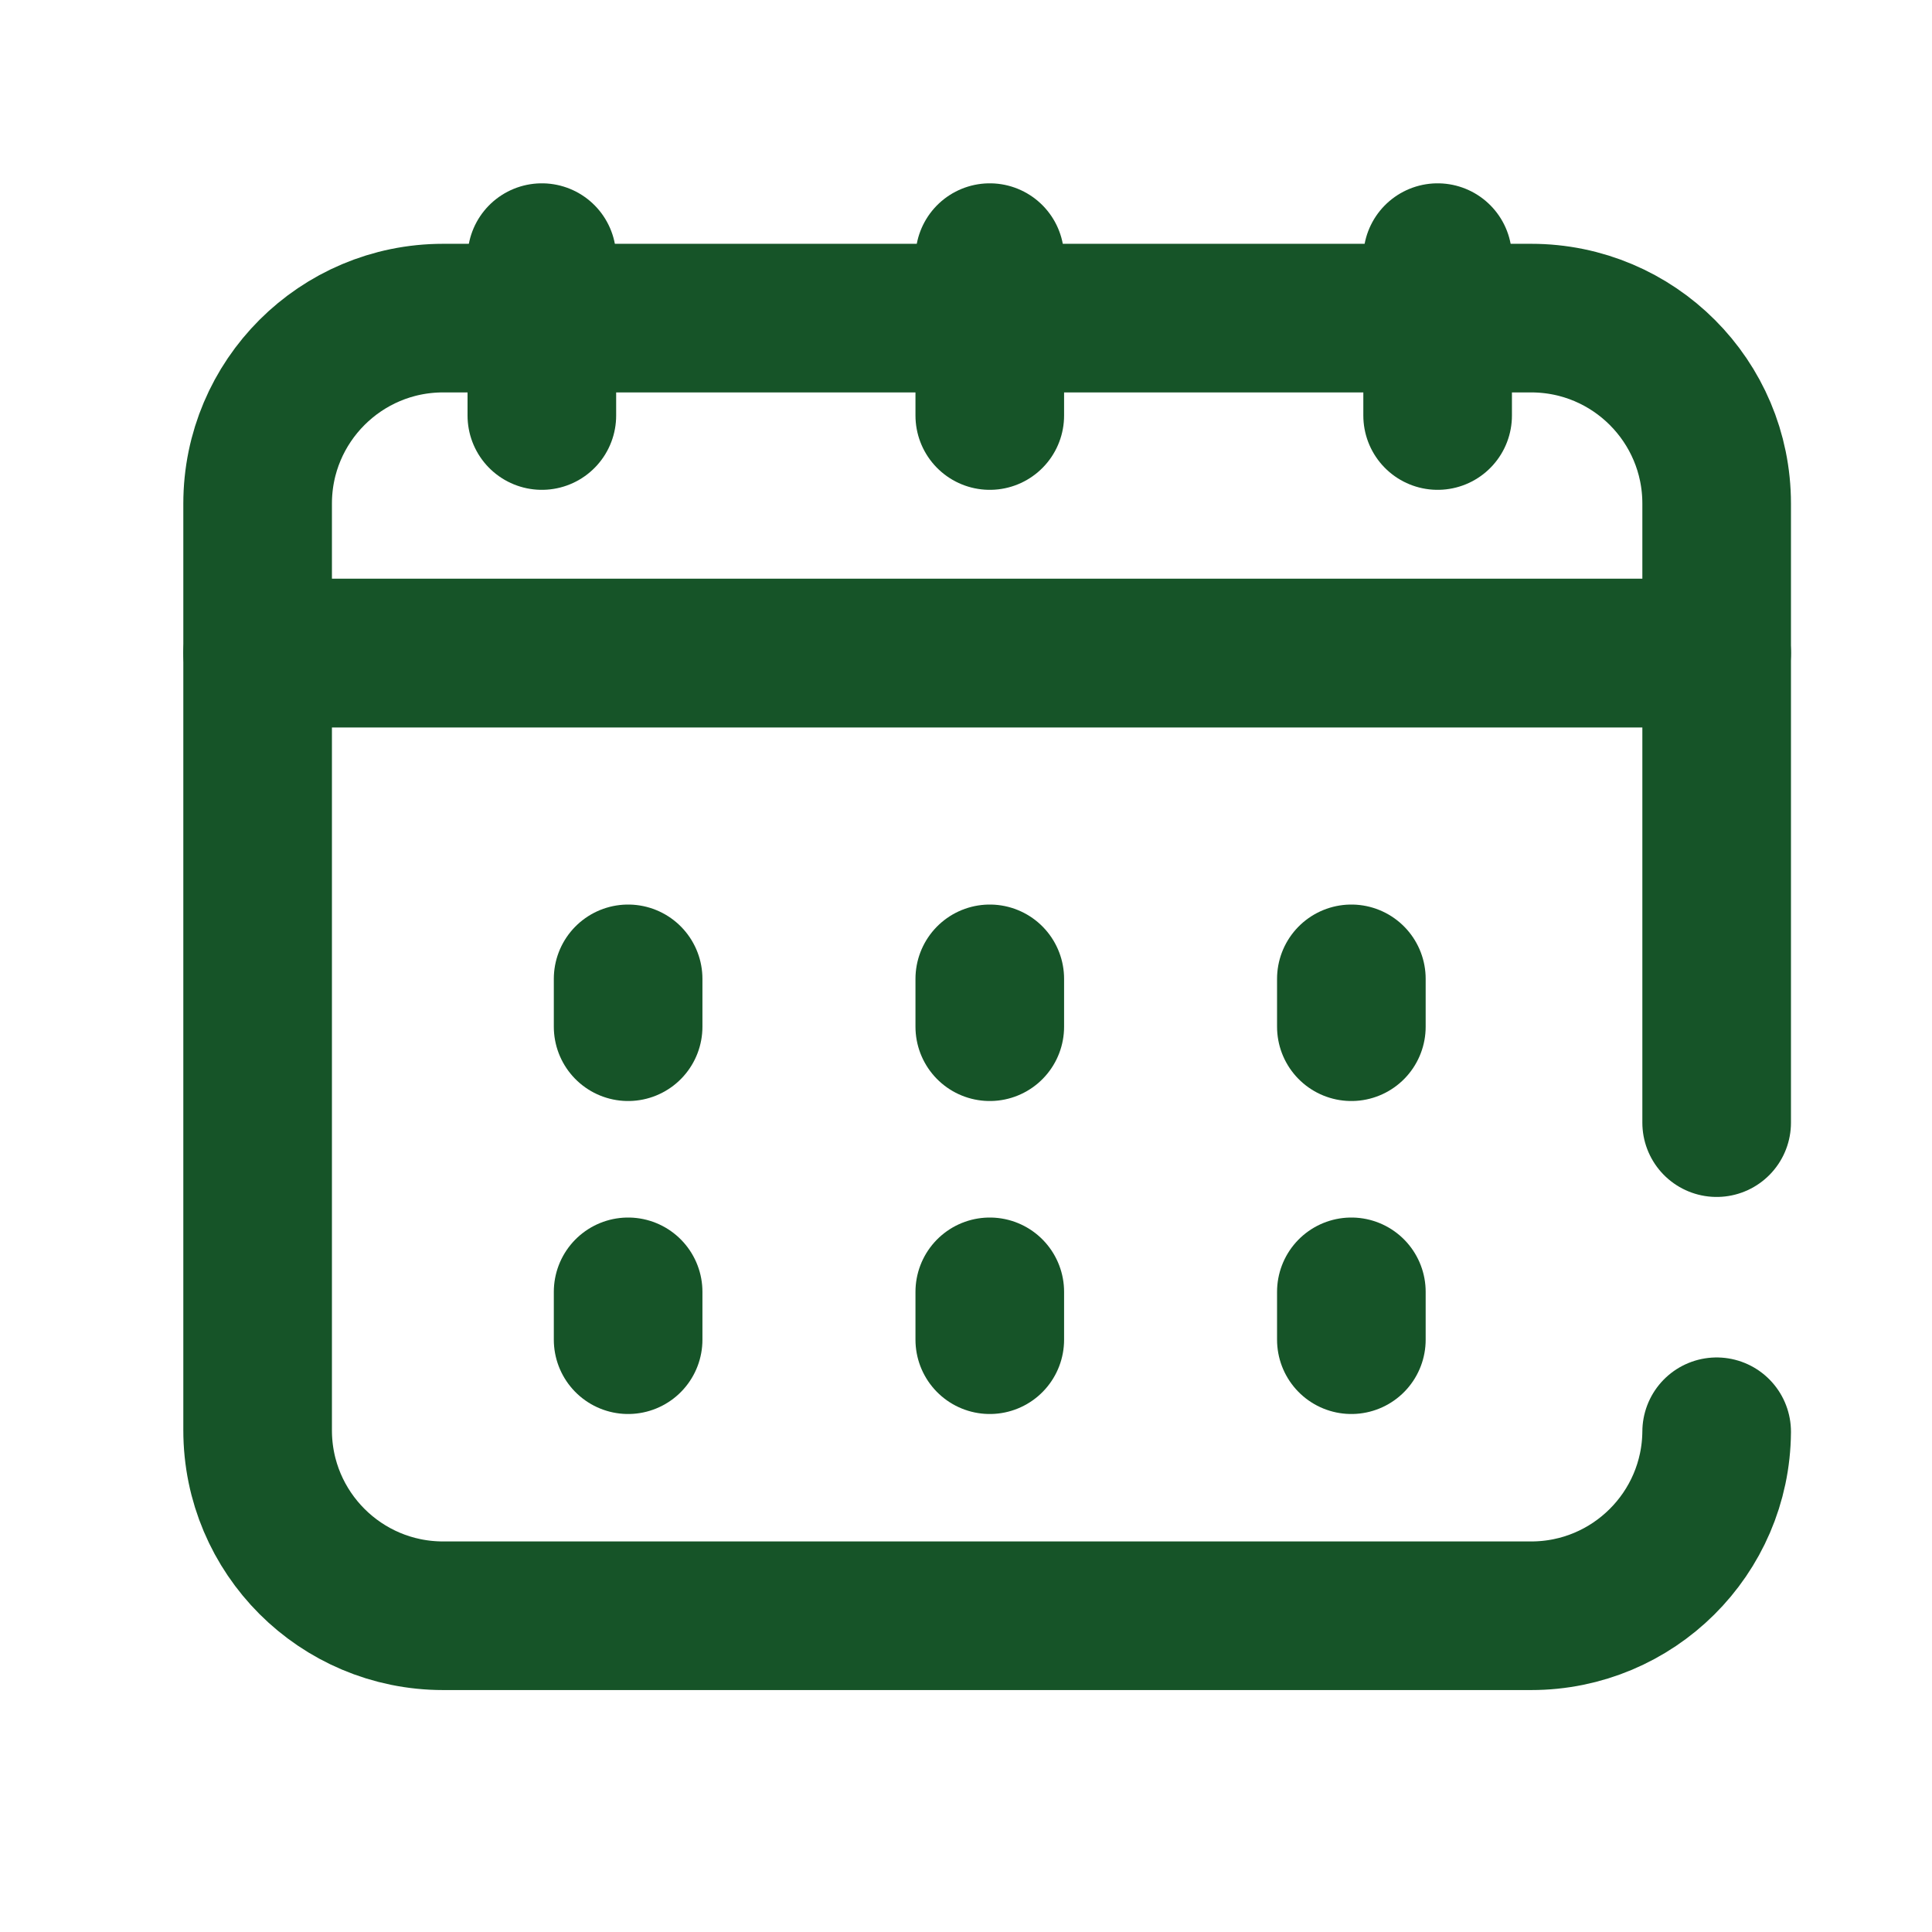
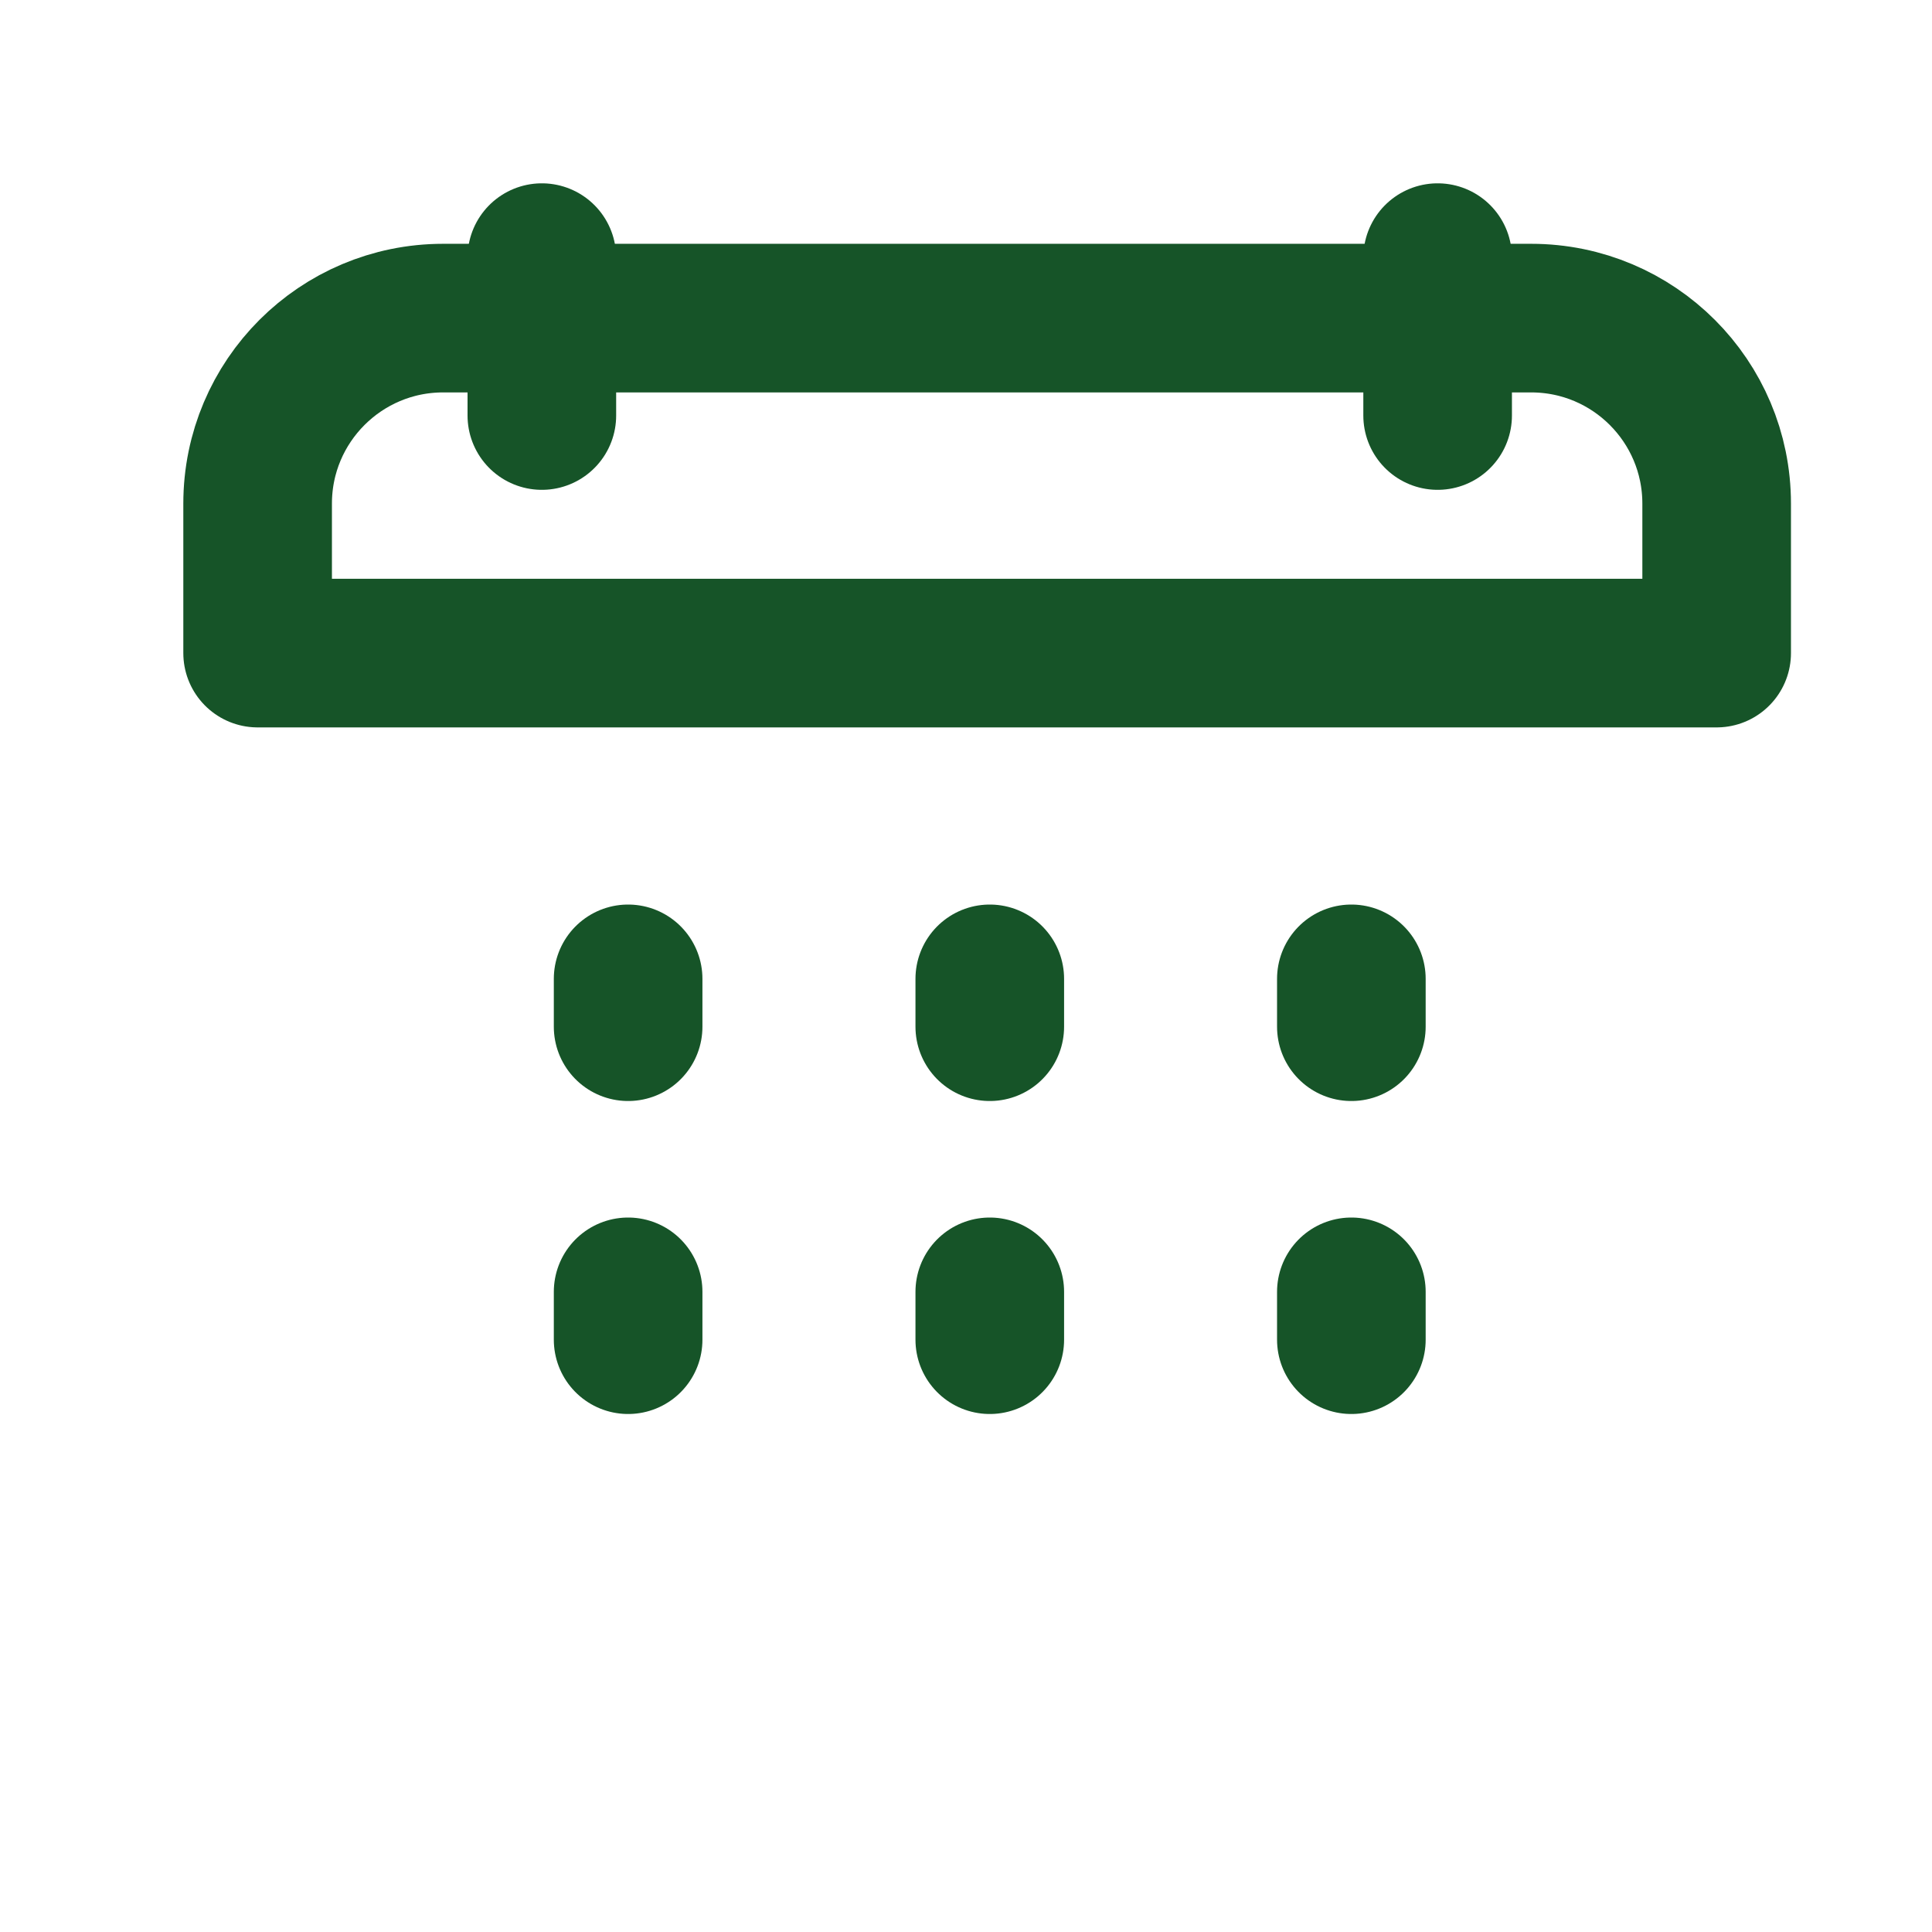
<svg xmlns="http://www.w3.org/2000/svg" width="26" height="26">
-   <path fill="none" stroke="#165428" stroke-width="2" stroke-linecap="round" stroke-linejoin="round" transform="translate(3.467 8.788)" d="M19.635 6.32L19.635 0L0 0L0 10.46C0 11.839 1.118 12.956 2.496 12.956L17.139 12.956C18.511 12.956 19.625 11.849 19.635 10.48" fill-rule="evenodd" />
  <path fill="none" stroke="#165428" stroke-width="2" stroke-linecap="round" stroke-linejoin="round" transform="translate(3.467 4.281)" d="M19.635 4.508L0 4.508L0 2.496C0 1.118 1.118 0 2.496 0L17.139 0C18.518 0 19.635 1.118 19.635 2.496L19.635 4.508Z" fill-rule="evenodd" />
  <path fill="none" stroke="#165428" stroke-width="2" stroke-linecap="round" stroke-linejoin="round" transform="translate(7.236 3.467)" d="M0.056 0L0.056 2.125" fill-rule="evenodd" />
-   <path fill="none" stroke="#165428" stroke-width="2" stroke-linecap="round" stroke-linejoin="round" transform="translate(13.264 3.467)" d="M0.056 0L0.056 2.125" fill-rule="evenodd" />
  <path fill="none" stroke="#165428" stroke-width="2" stroke-linecap="round" stroke-linejoin="round" transform="translate(19.291 3.467)" d="M0.056 0L0.056 2.125" fill-rule="evenodd" />
  <path fill="none" stroke="#165428" stroke-width="2" stroke-linecap="round" stroke-linejoin="round" transform="translate(8.397 13.14)" d="M0.056 0.677L0.056 0.033" fill-rule="evenodd" />
  <path fill="none" stroke="#165428" stroke-width="2" stroke-linecap="round" stroke-linejoin="round" transform="translate(13.264 13.14)" d="M0.056 0.033L0.056 0.677" fill-rule="evenodd" />
  <path fill="none" stroke="#165428" stroke-width="2" stroke-linecap="round" stroke-linejoin="round" transform="translate(18.13 13.14)" d="M0.056 0.033L0.056 0.677" fill-rule="evenodd" />
  <path fill="none" stroke="#165428" stroke-width="2" stroke-linecap="round" stroke-linejoin="round" transform="translate(8.397 17.352)" d="M0.056 0.677L0.056 0.033" fill-rule="evenodd" />
  <path fill="none" stroke="#165428" stroke-width="2" stroke-linecap="round" stroke-linejoin="round" transform="translate(13.264 17.352)" d="M0.056 0.033L0.056 0.677" fill-rule="evenodd" />
  <path fill="none" stroke="#165428" stroke-width="2" stroke-linecap="round" stroke-linejoin="round" transform="translate(18.13 17.352)" d="M0.056 0.033L0.056 0.677" fill-rule="evenodd" />
</svg>